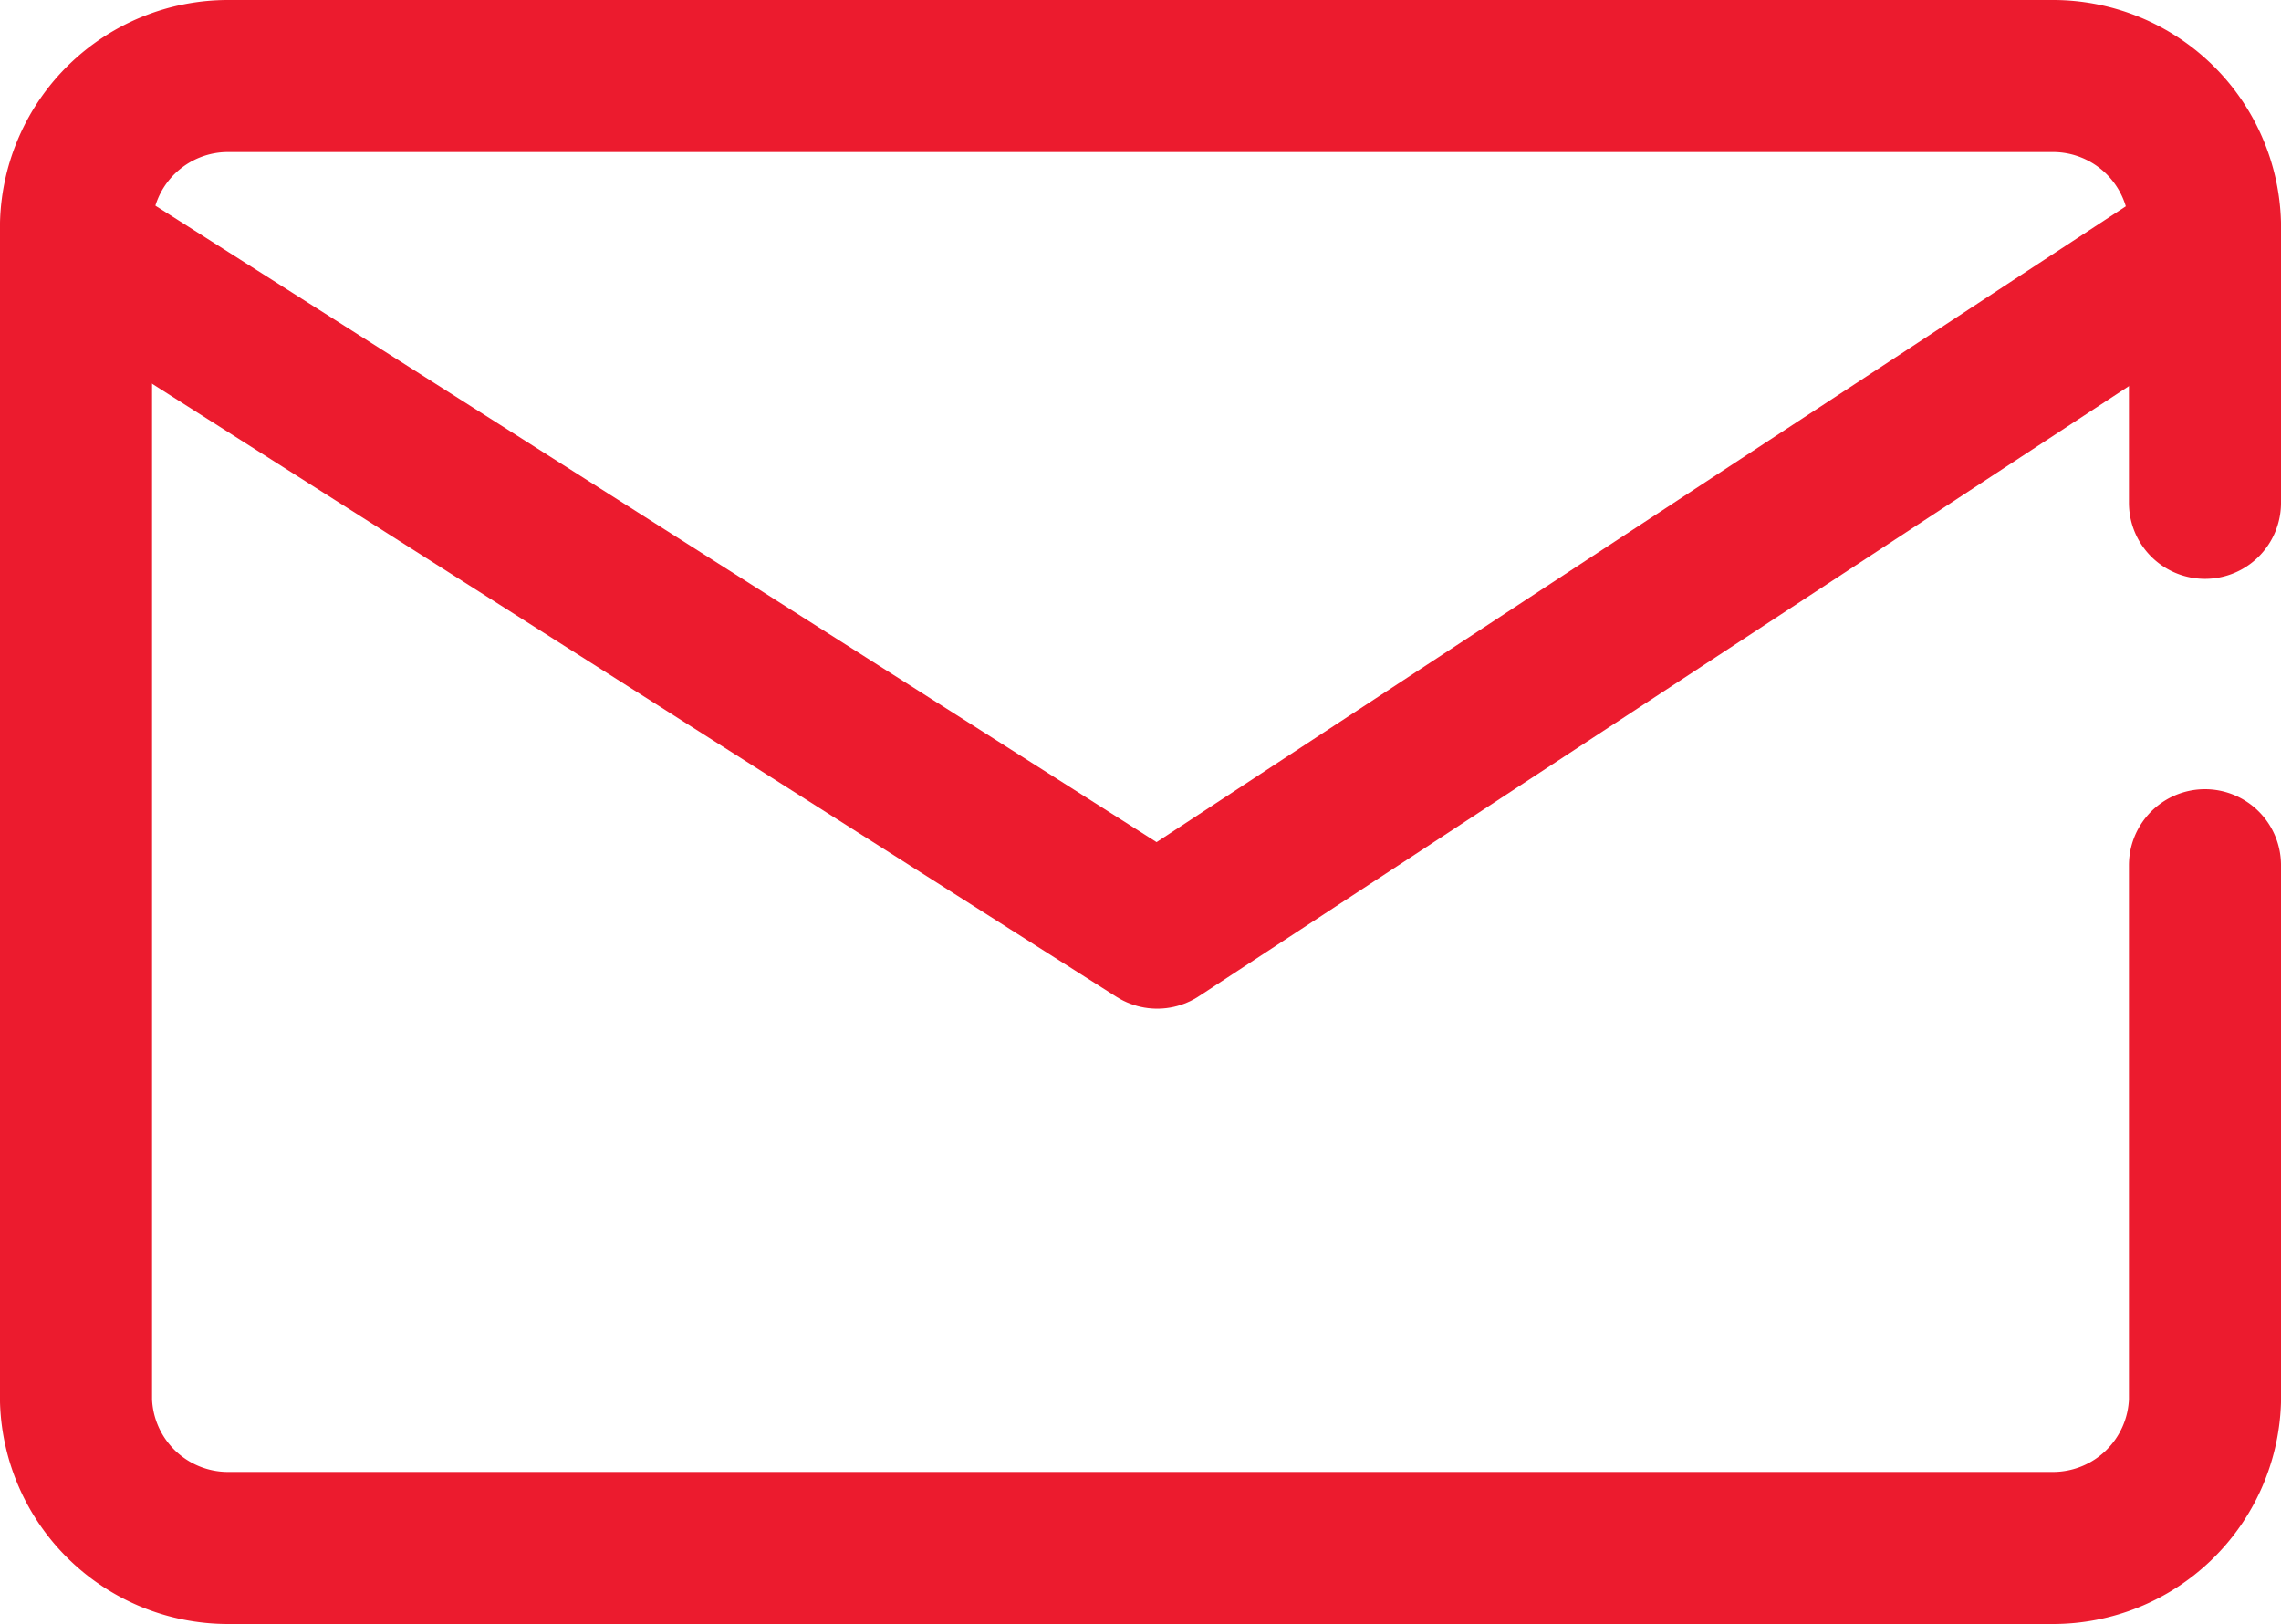
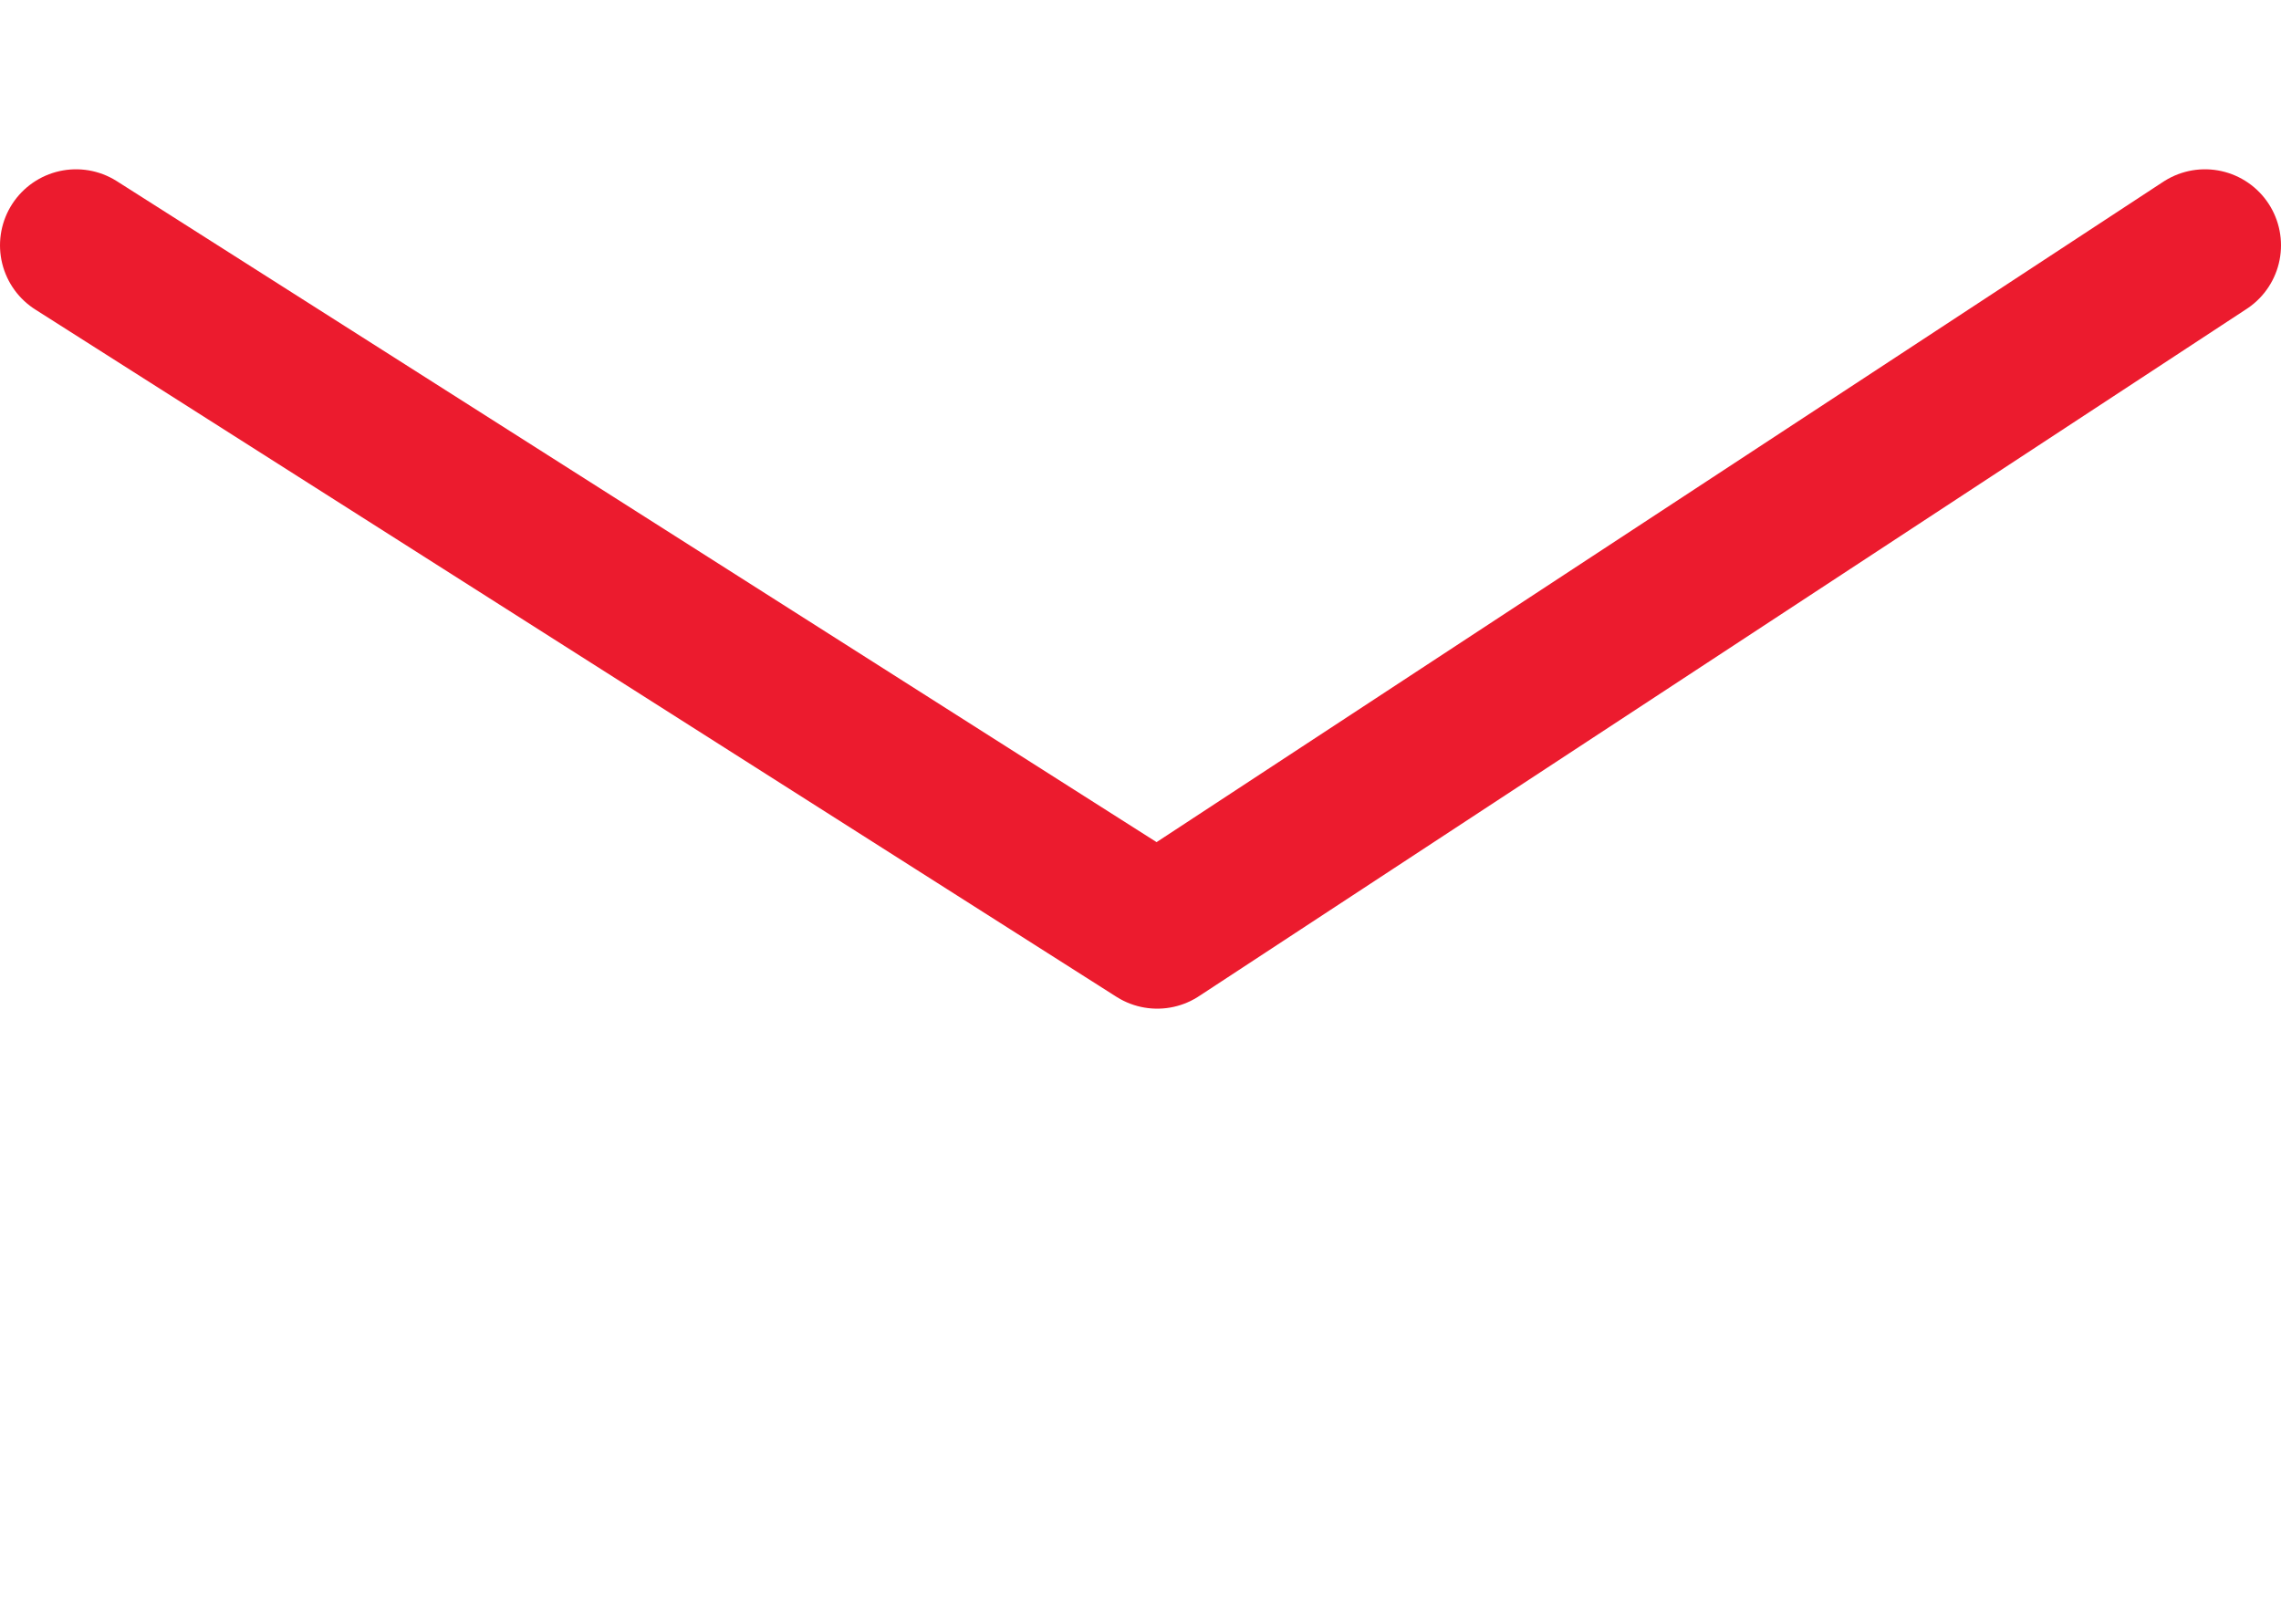
<svg xmlns="http://www.w3.org/2000/svg" id="Layer_1" data-name="Layer 1" viewBox="0 0 45 32.04">
  <defs>
    <style>.cls-1{fill:none;stroke:#ec1b2e;stroke-linecap:round;stroke-linejoin:round;stroke-width:3px;}</style>
  </defs>
  <title>email</title>
-   <path class="cls-1" d="M60,40.78V51.35a3,3,0,0,1-3,2.9H21a3,3,0,0,1-3-2.9V28.12a3,3,0,0,1,3-2.91H57a3,3,0,0,1,3,2.91v5.51" transform="translate(-16.5 -23.71)" />
  <polyline class="cls-1" points="1.5 4.84 22.83 18.4 43.5 4.84" />
</svg>